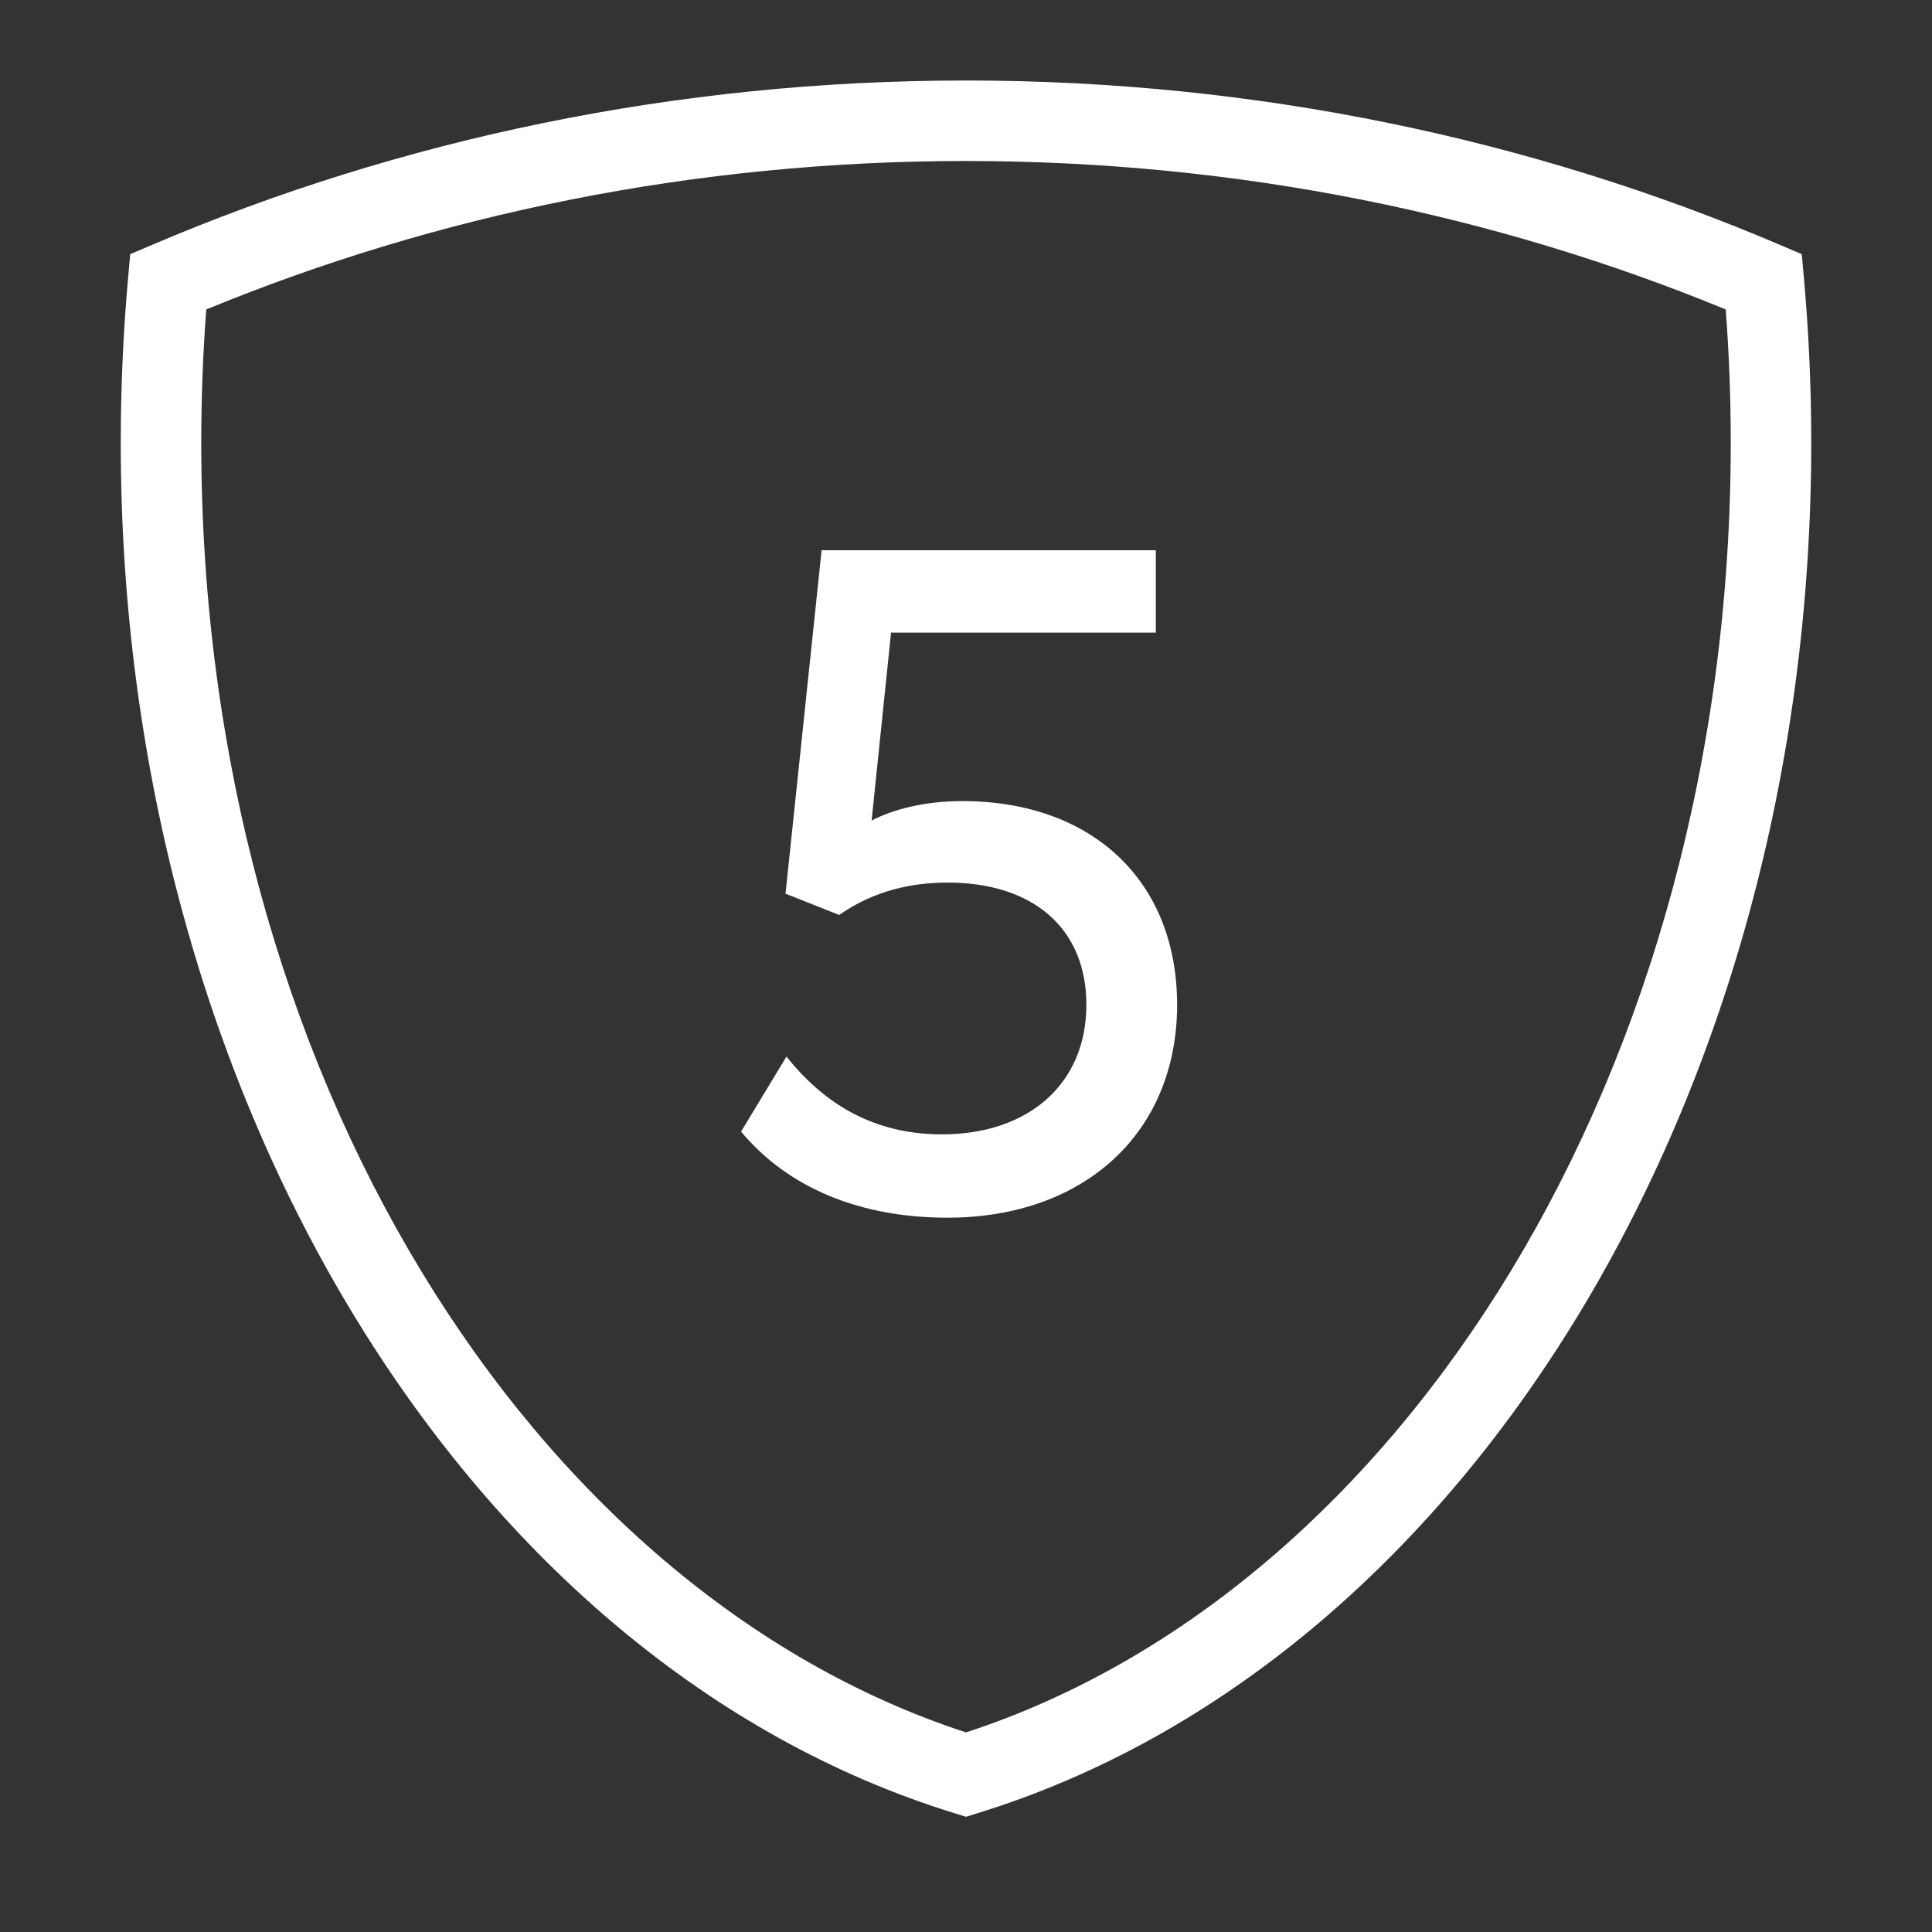
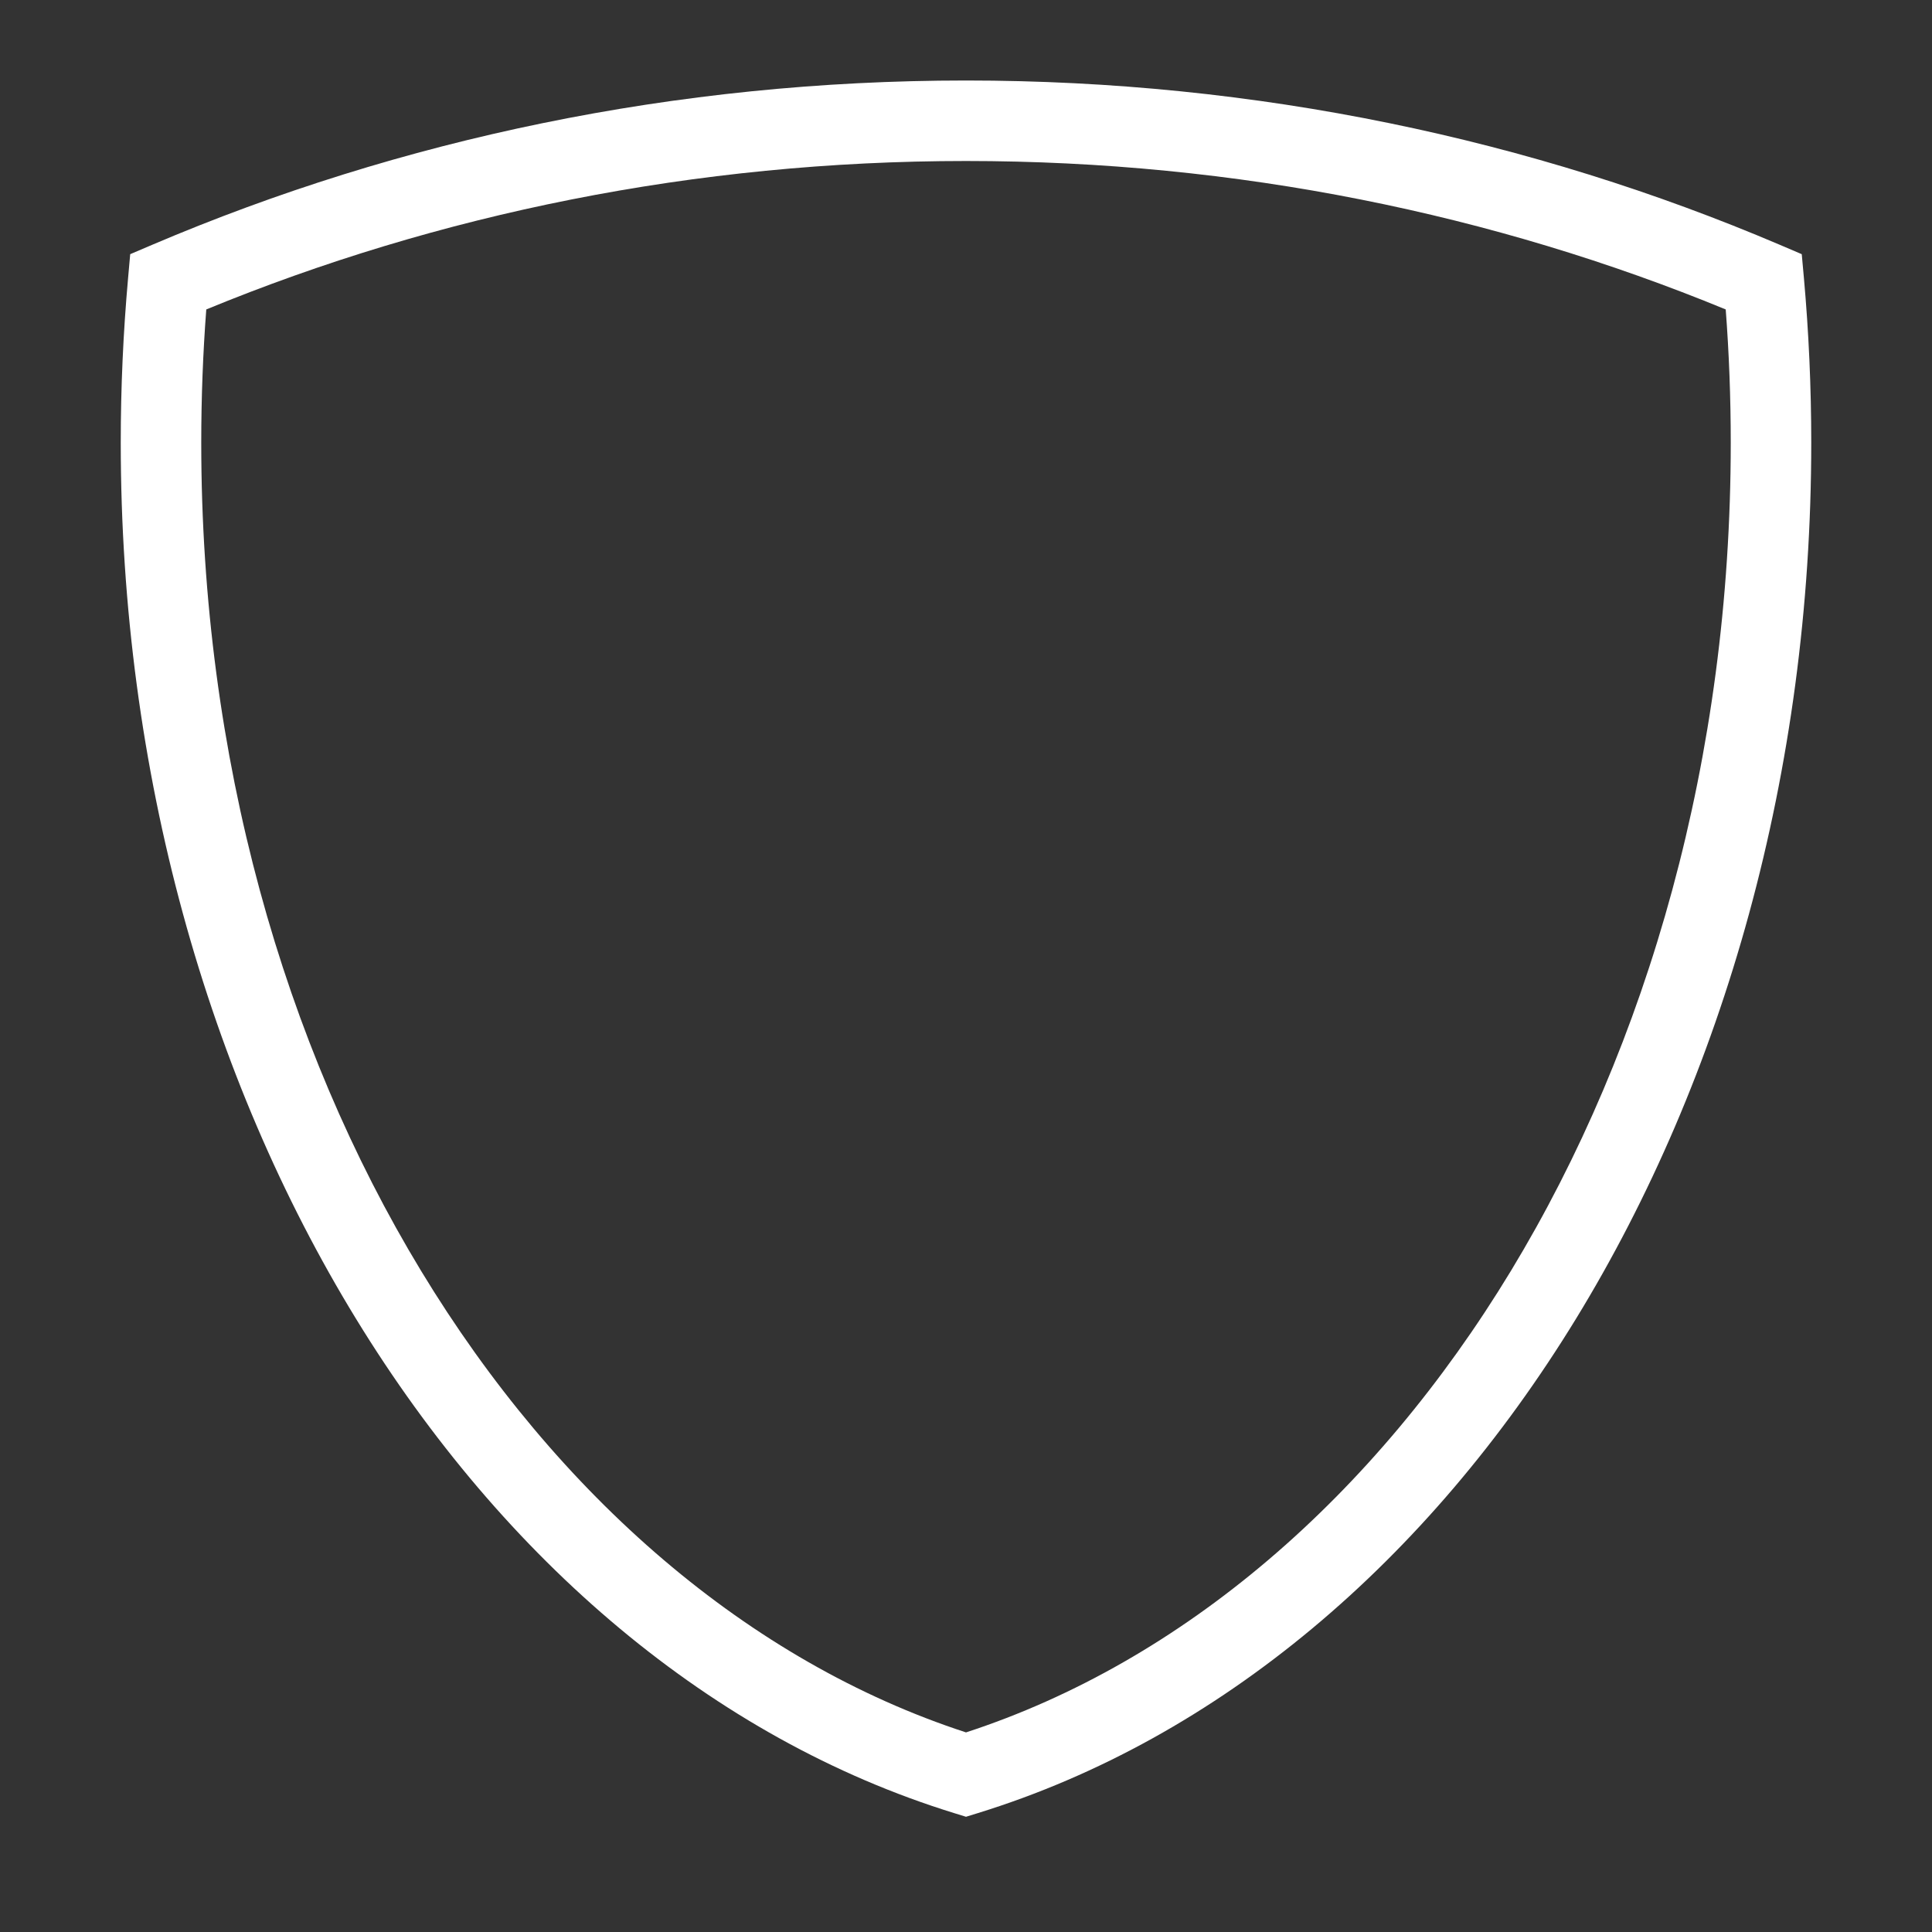
<svg xmlns="http://www.w3.org/2000/svg" width="48" height="48" viewBox="0 0 48 48" fill="none">
  <rect x="0" y="0" width="48" height="48" fill="#333333" stroke="none" />
  <path fill-rule="evenodd" clip-rule="evenodd" d="M5.125 7.688C5.042 8.777 5 9.882 5 11C5 26.647 13.225 39.528 24 43.041C34.775 39.528 43 26.647 43 11C43 9.882 42.958 8.777 42.875 7.688C37.119 5.319 30.73 4 24 4C17.27 4 10.881 5.319 5.125 7.688ZM3.786 6.08C9.932 3.461 16.782 2 24 2C31.218 2 38.068 3.461 44.214 6.08L44.764 6.315L44.818 6.911C44.938 8.252 45 9.617 45 11C45 27.366 36.309 41.335 24.295 45.046L24 45.137L23.705 45.046C11.691 41.335 3 27.366 3 11C3 9.617 3.062 8.252 3.182 6.911L3.235 6.315L3.786 6.08Z" fill="white" />
-   <path d="M23.541 30.253C26.945 30.253 29.245 28.137 29.245 24.963C29.245 21.881 27.129 19.903 23.909 19.903C22.966 19.903 22.184 20.11 21.655 20.386L22.138 15.717H28.716V13.67H20.413L19.516 22.203L20.85 22.732C21.54 22.249 22.414 21.927 23.541 21.927C25.68 21.927 26.991 23.077 26.991 24.963C26.991 26.918 25.565 28.183 23.403 28.183C21.678 28.183 20.459 27.401 19.539 26.251L18.412 28.114C19.424 29.333 21.103 30.253 23.541 30.253Z" fill="white" />
</svg>